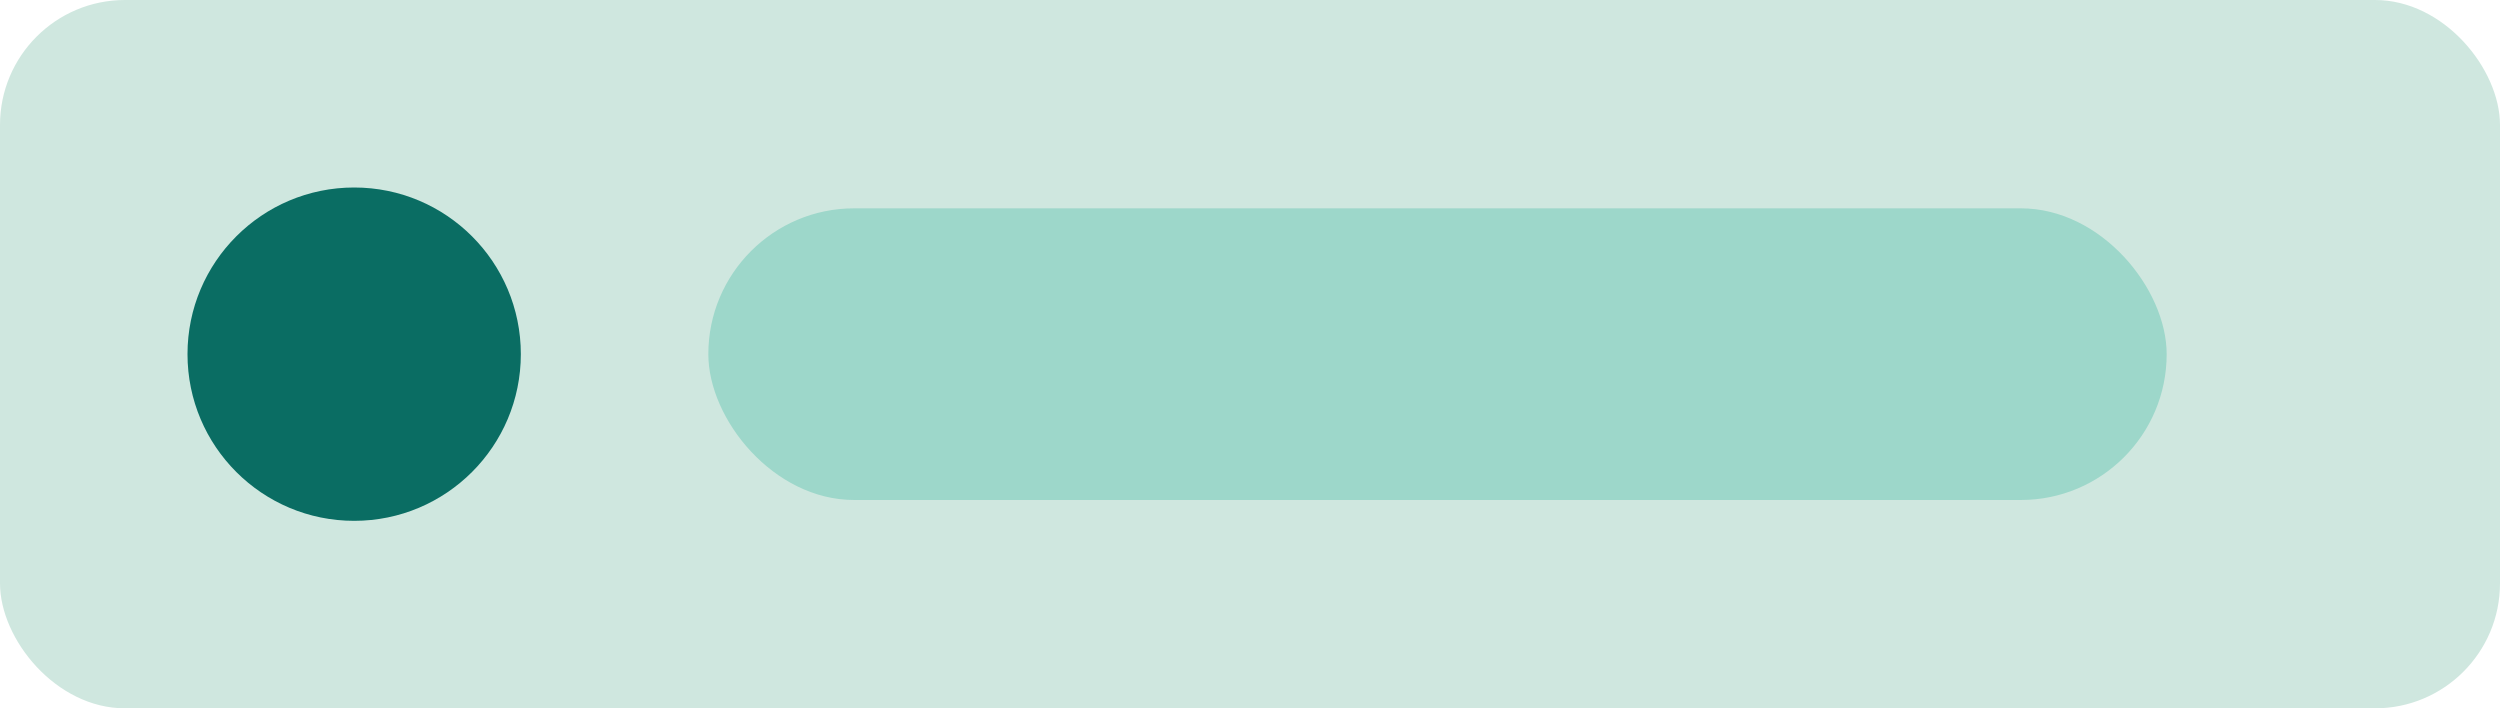
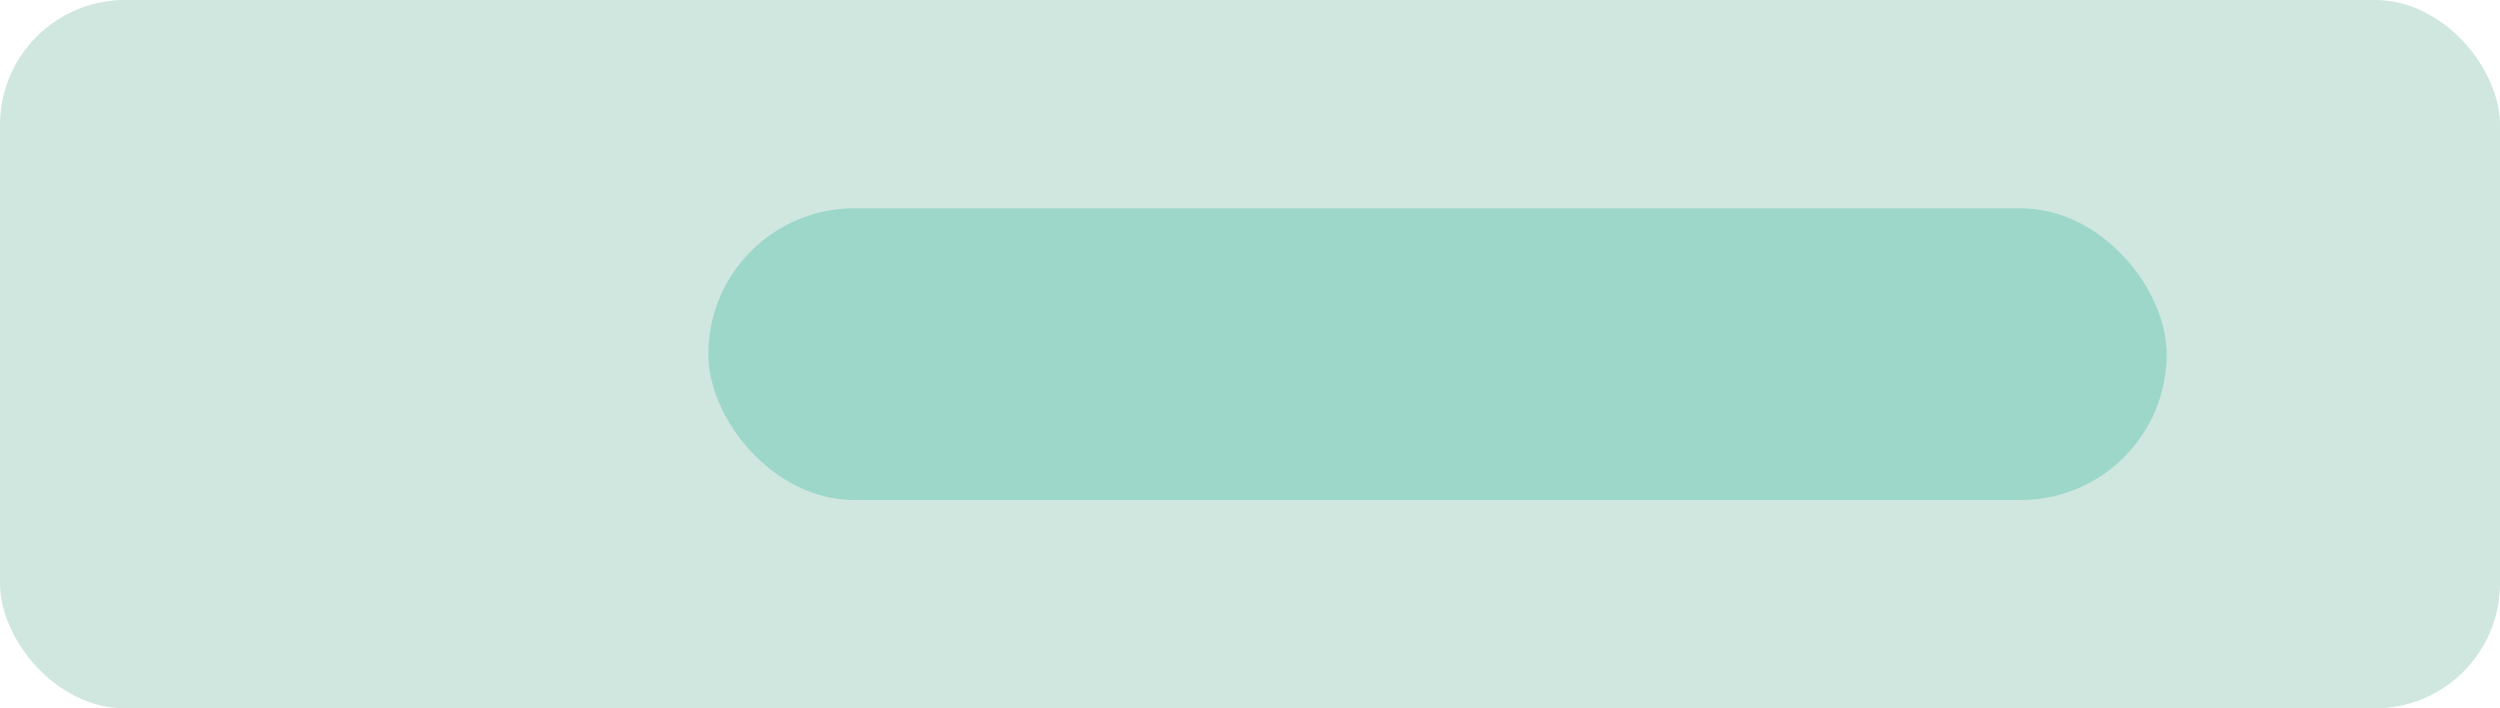
<svg xmlns="http://www.w3.org/2000/svg" width="120" height="34" viewBox="0 0 120 34">
  <rect width="120" height="34" rx="6" fill="#cfe7df" />
-   <circle cx="17" cy="17" r="8" fill="#0a6d63" />
  <rect x="34" y="10" width="70" height="14" rx="7" fill="#9dd7ca" />
</svg>